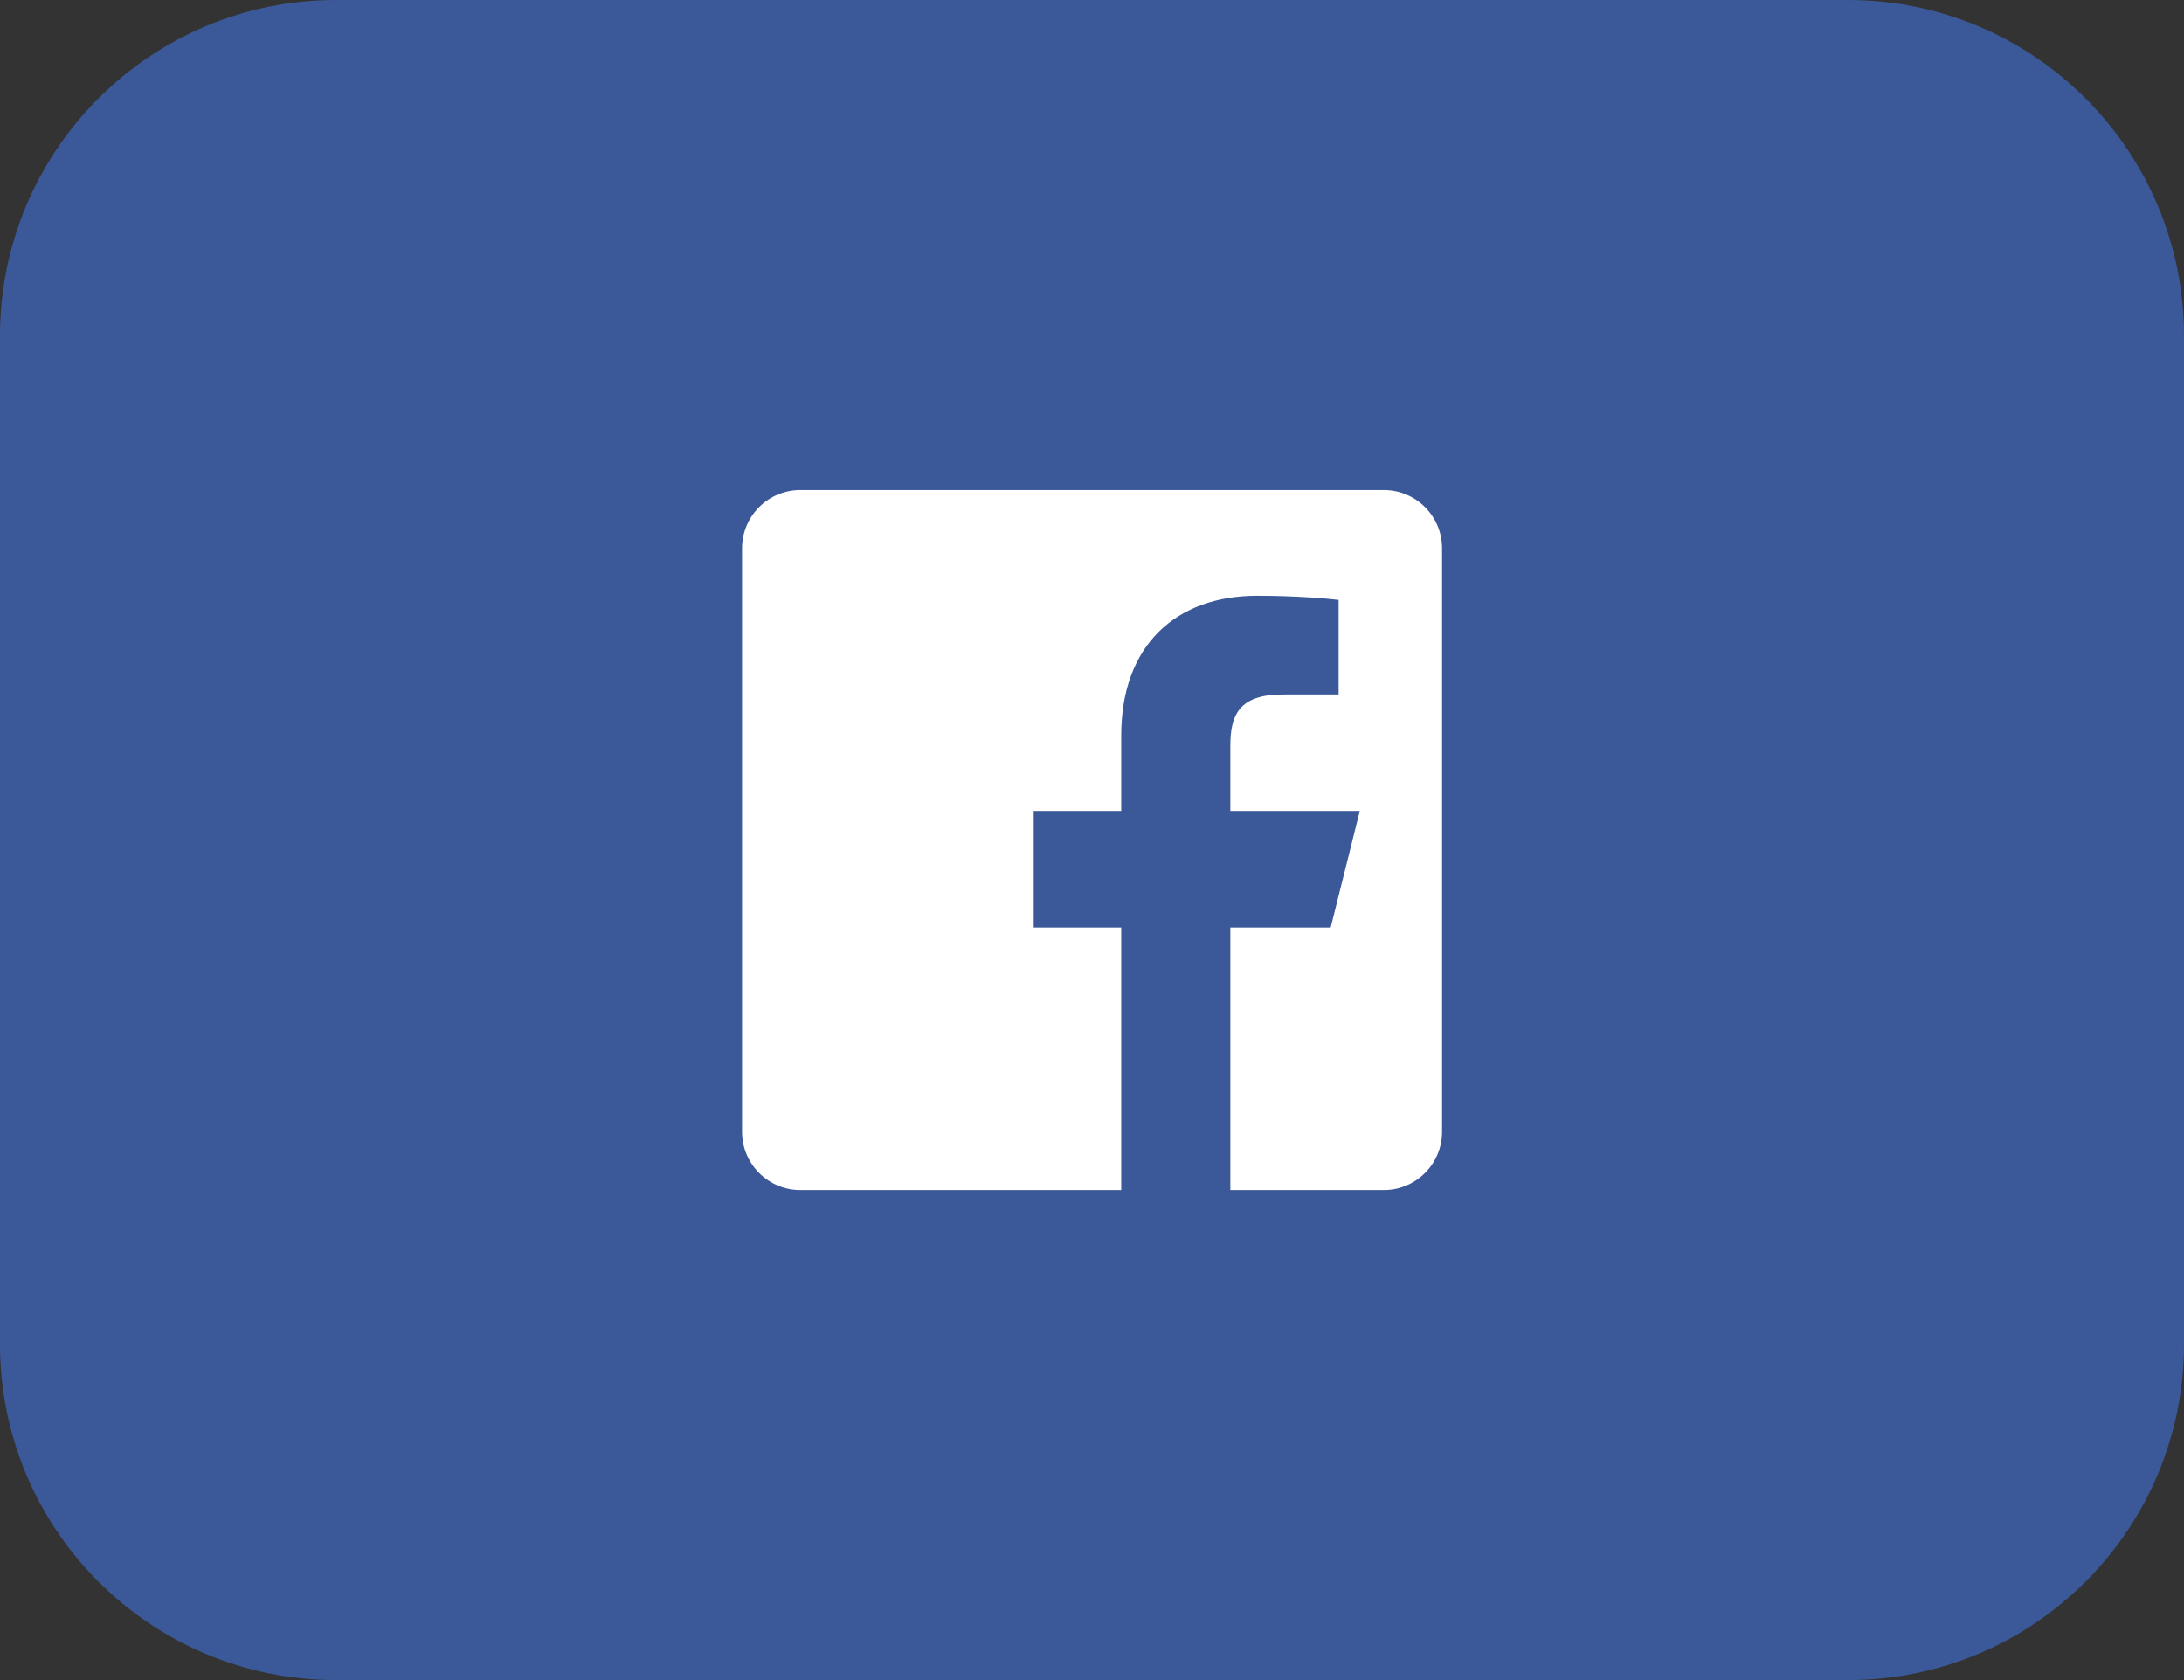
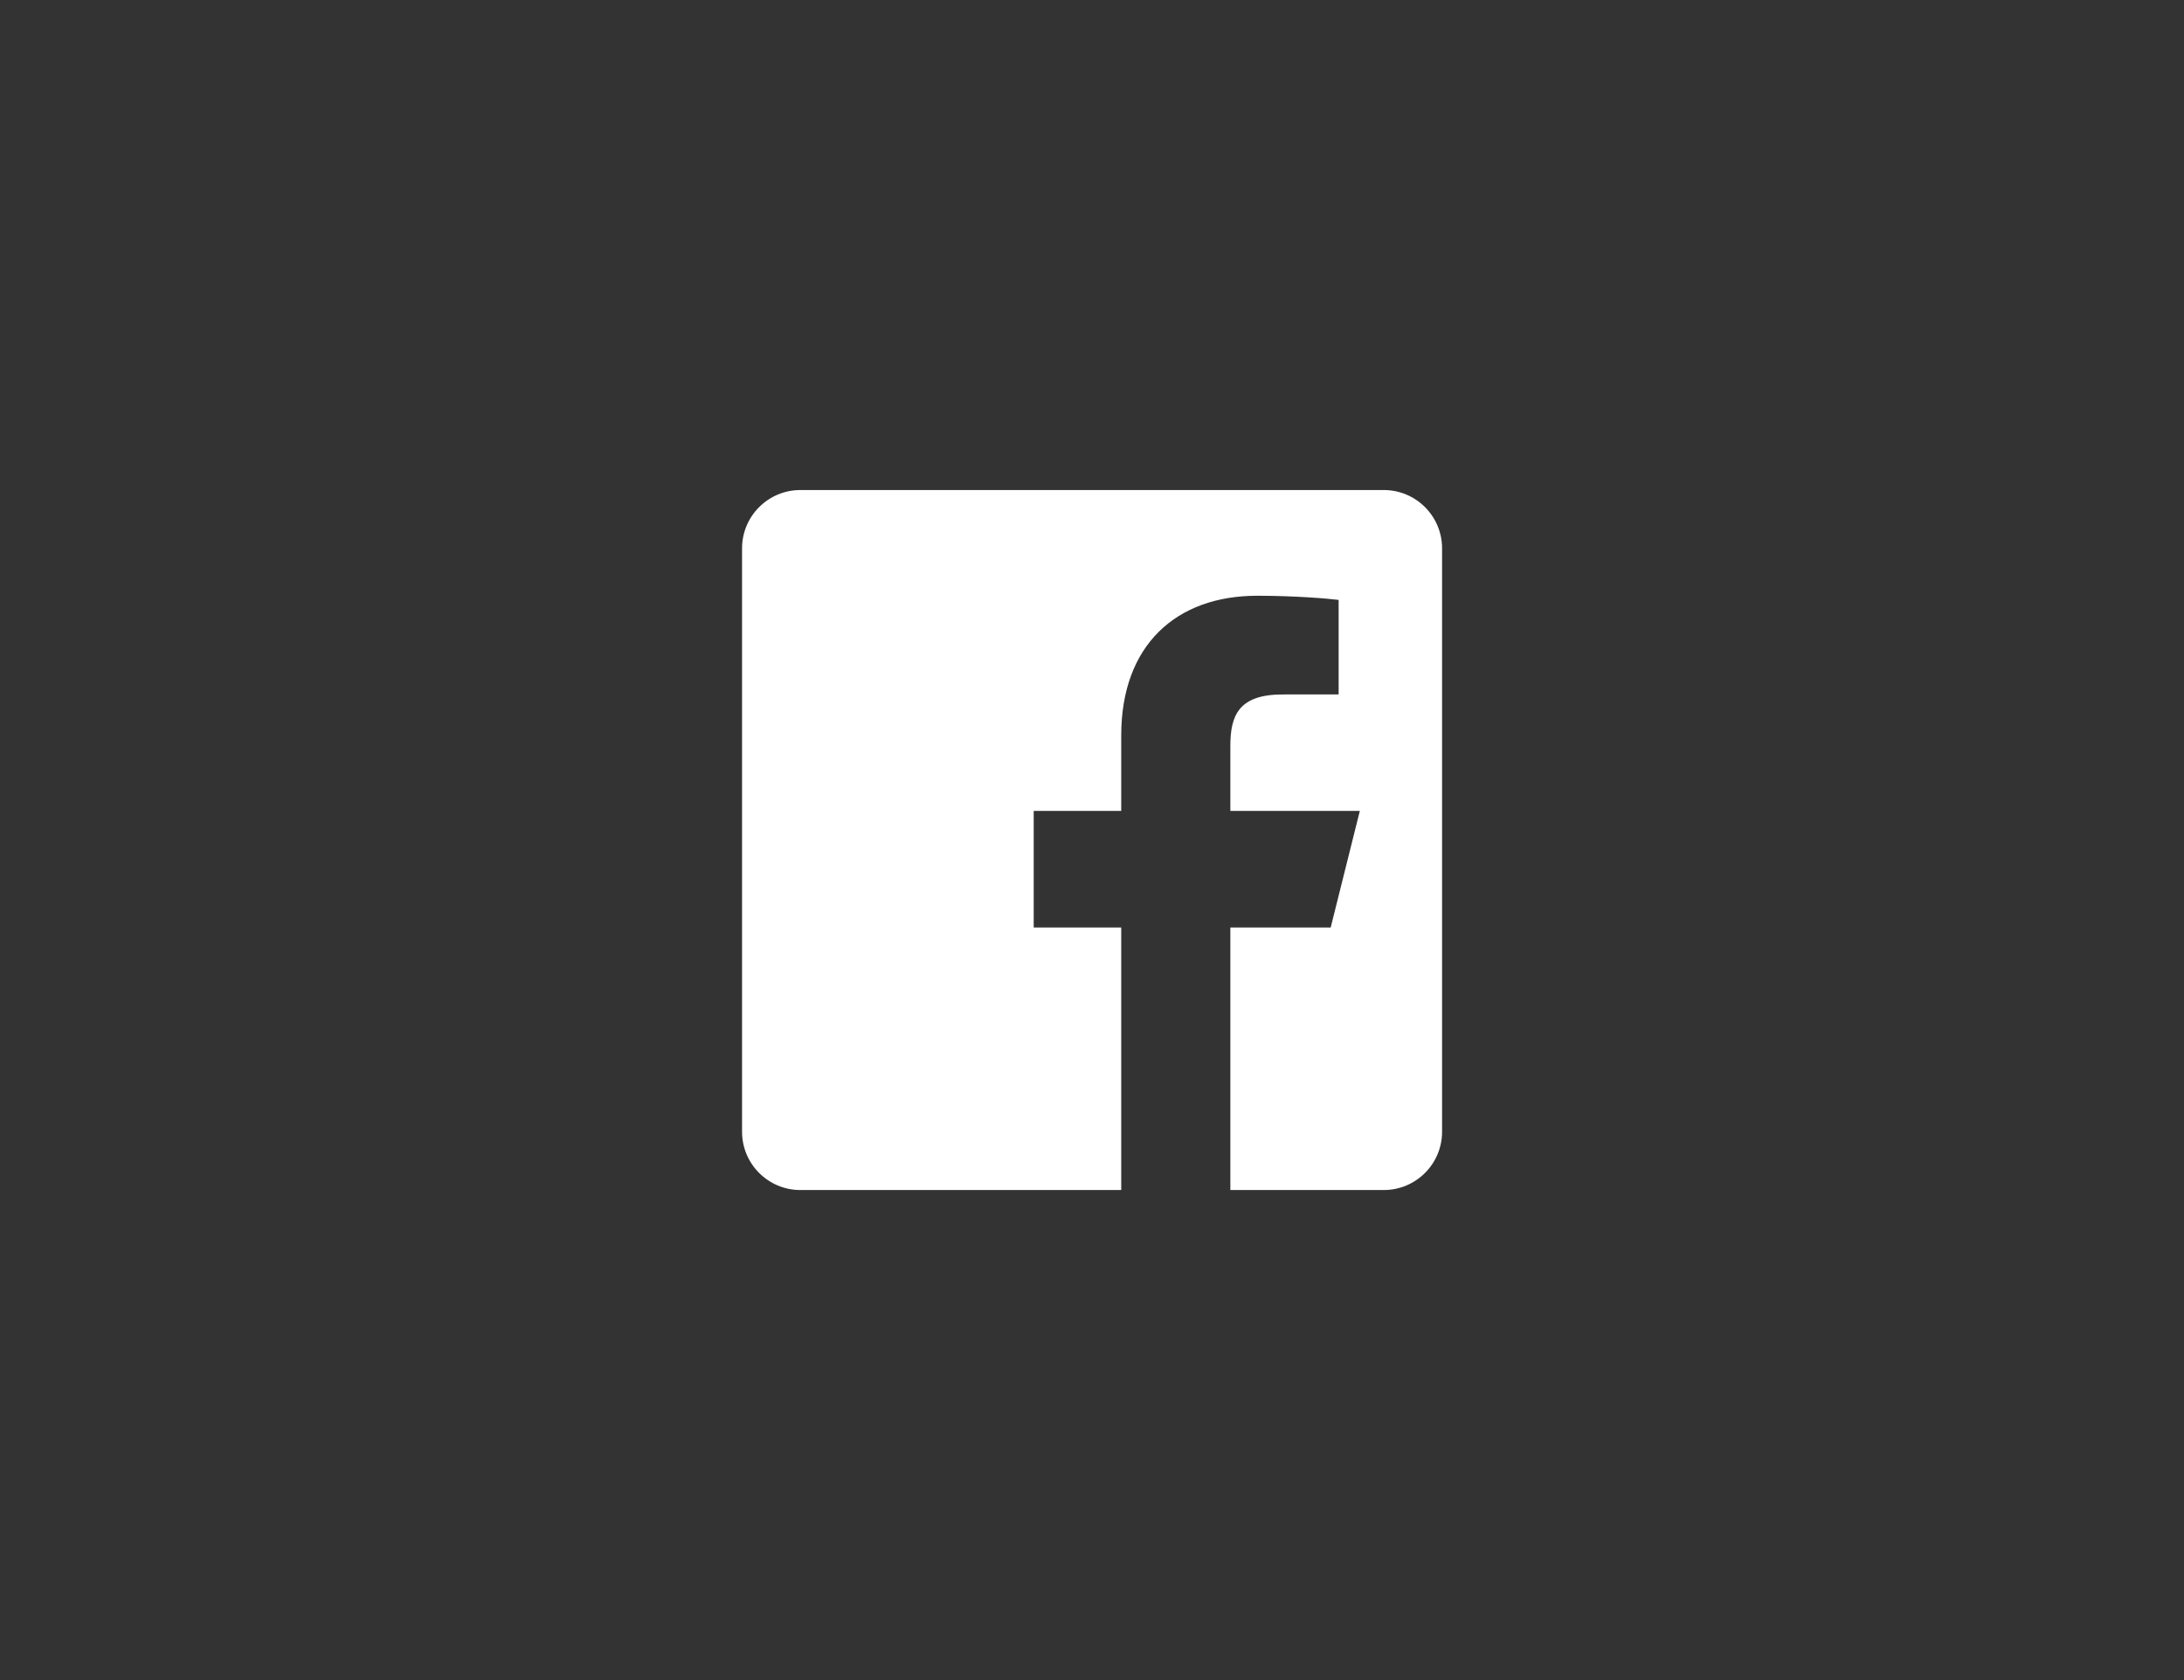
<svg xmlns="http://www.w3.org/2000/svg" width="52" height="40" viewBox="0 0 52 40" fill="none">
  <rect x="0" y="0" width="52" height="40" fill="#333333" stroke="none" />
-   <path d="M0 8C0 3.582 3.582 0 8 0H44C48.418 0 52 3.582 52 8V32C52 36.418 48.418 40 44 40H8C3.582 40 0 36.418 0 32V8Z" fill="#3B5999" />
  <path d="M32.946 11.667H19.057C18.29 11.667 17.668 12.288 17.668 13.056V26.945C17.668 27.712 18.29 28.333 19.057 28.333H26.696V22.083H24.612V19.306H26.696V17.509C26.696 15.356 28.01 14.184 29.931 14.184C30.851 14.184 31.642 14.253 31.872 14.283V16.533L30.54 16.534C29.496 16.534 29.294 17.031 29.294 17.758V19.306H32.377L31.683 22.083H29.294V28.333H32.946C33.713 28.333 34.335 27.712 34.335 26.945V13.056C34.335 12.288 33.713 11.667 32.946 11.667Z" fill="white" />
</svg>